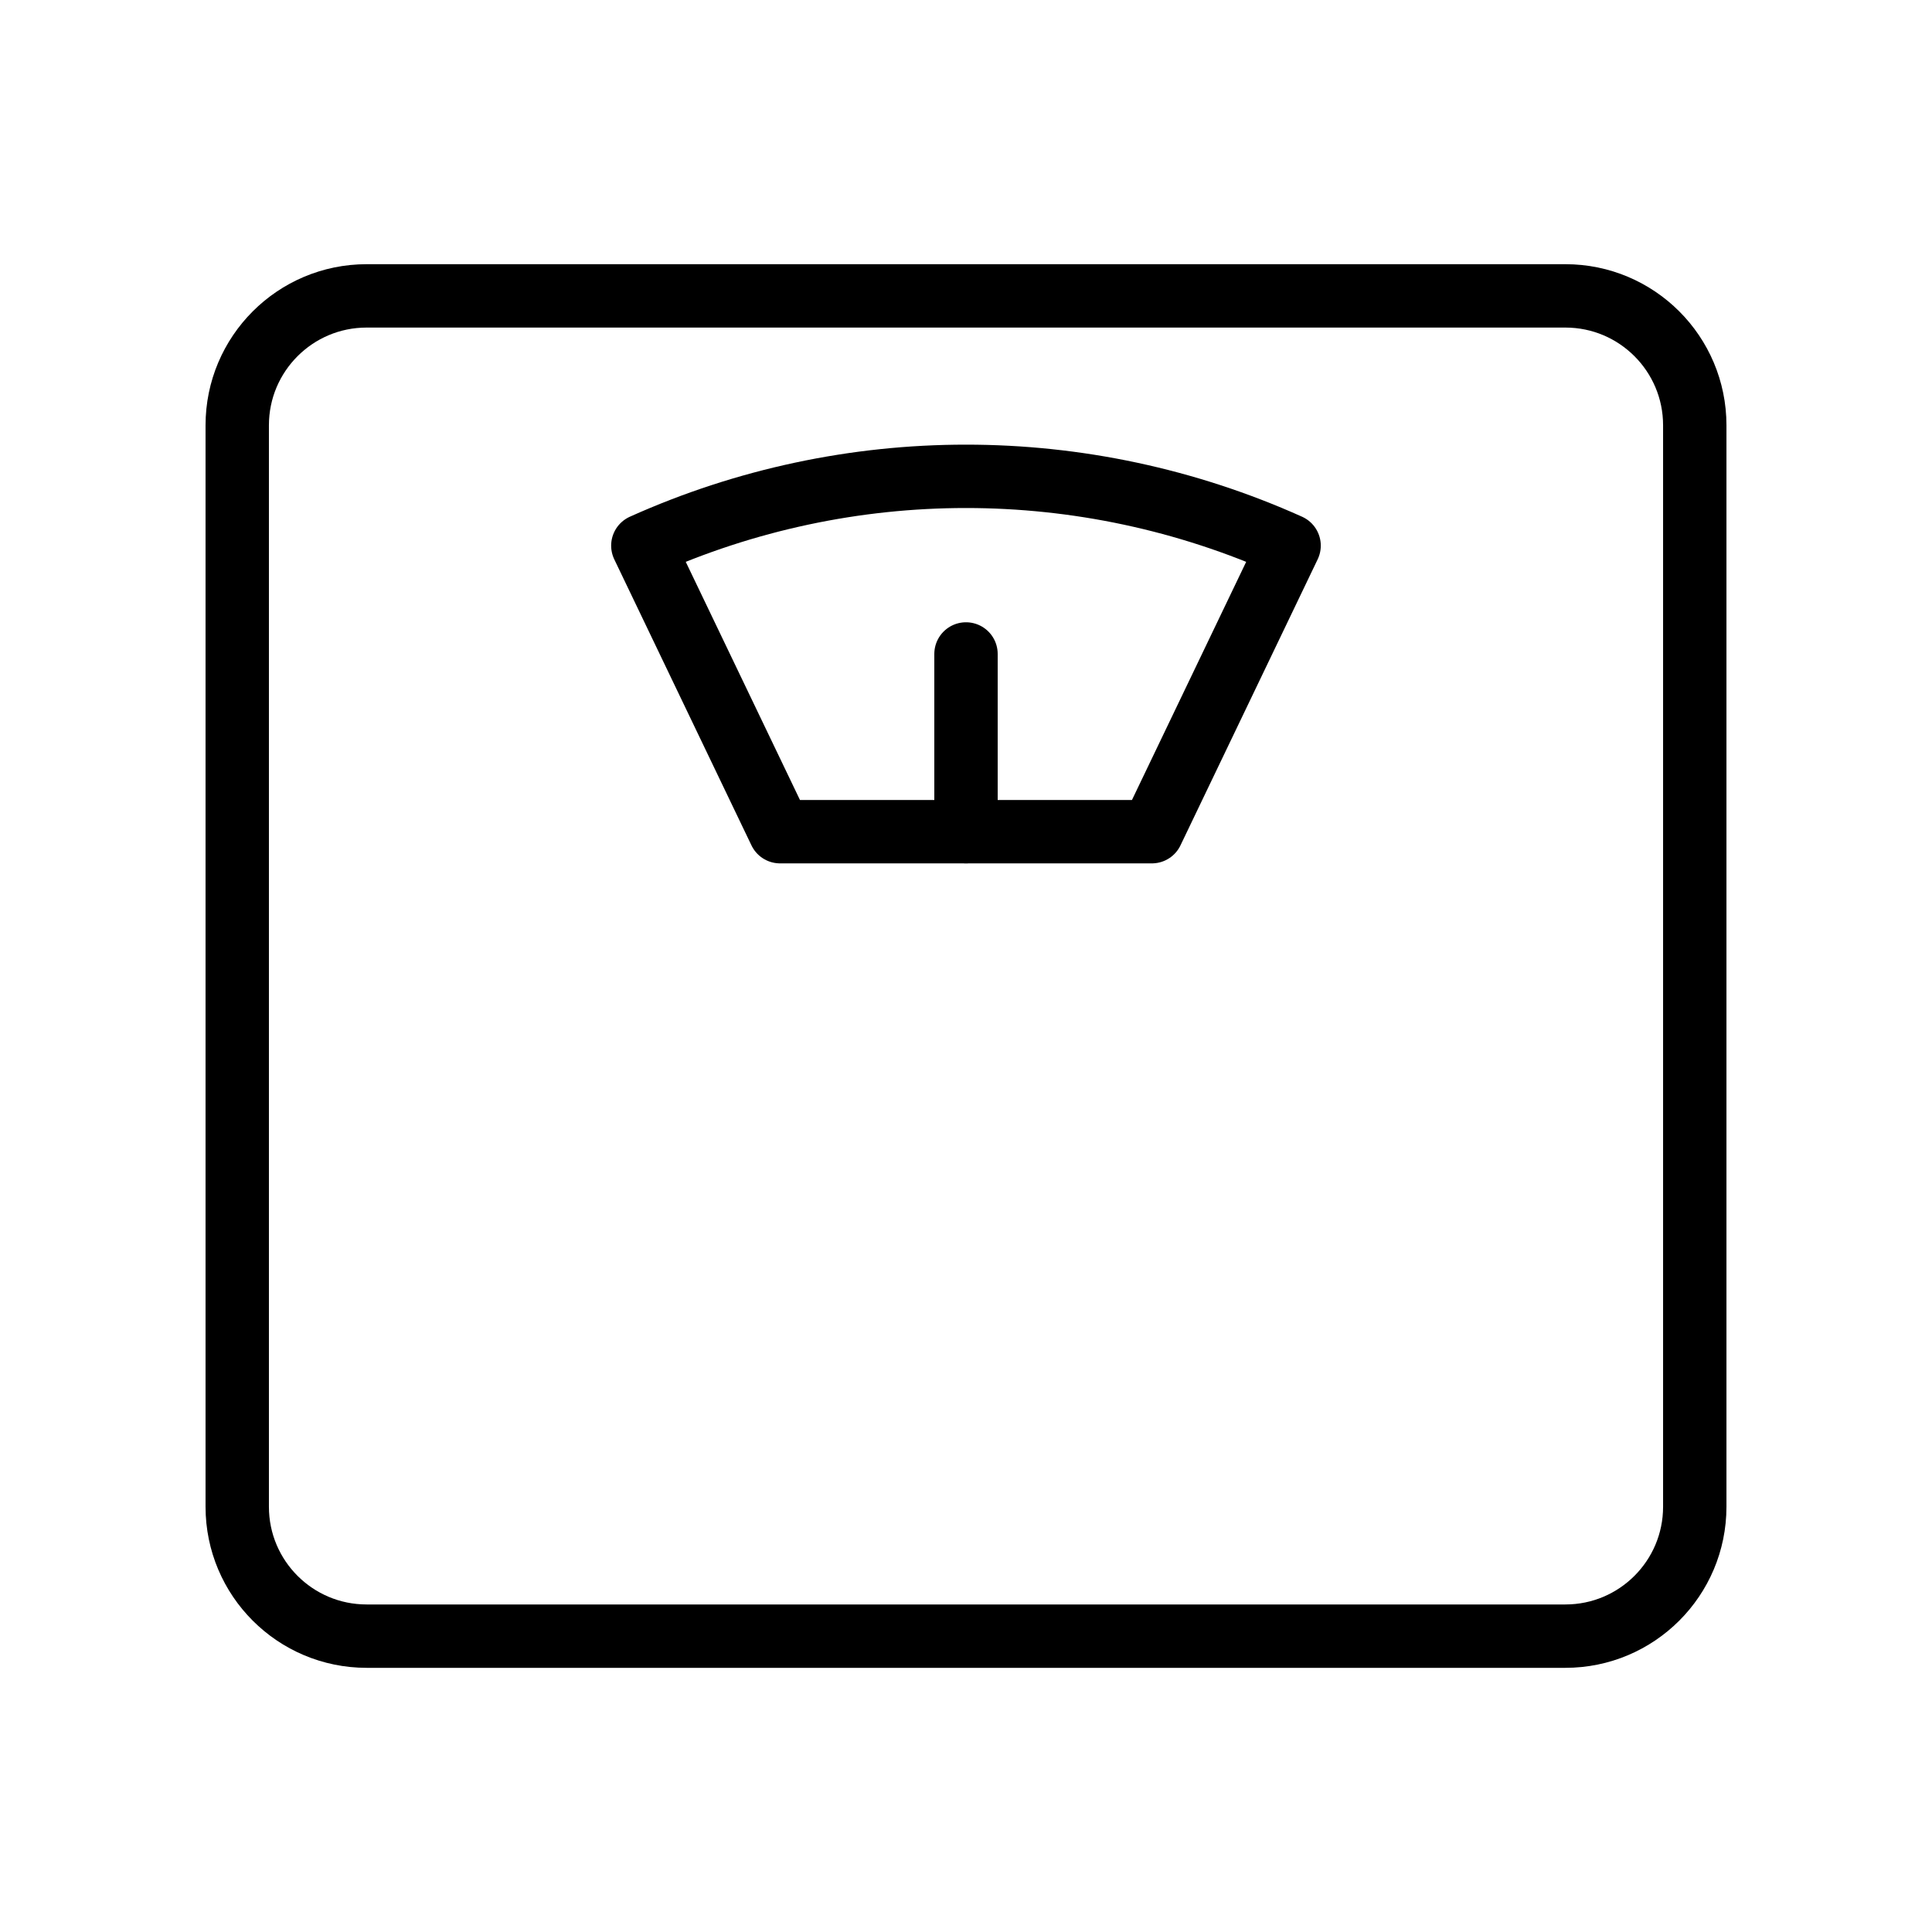
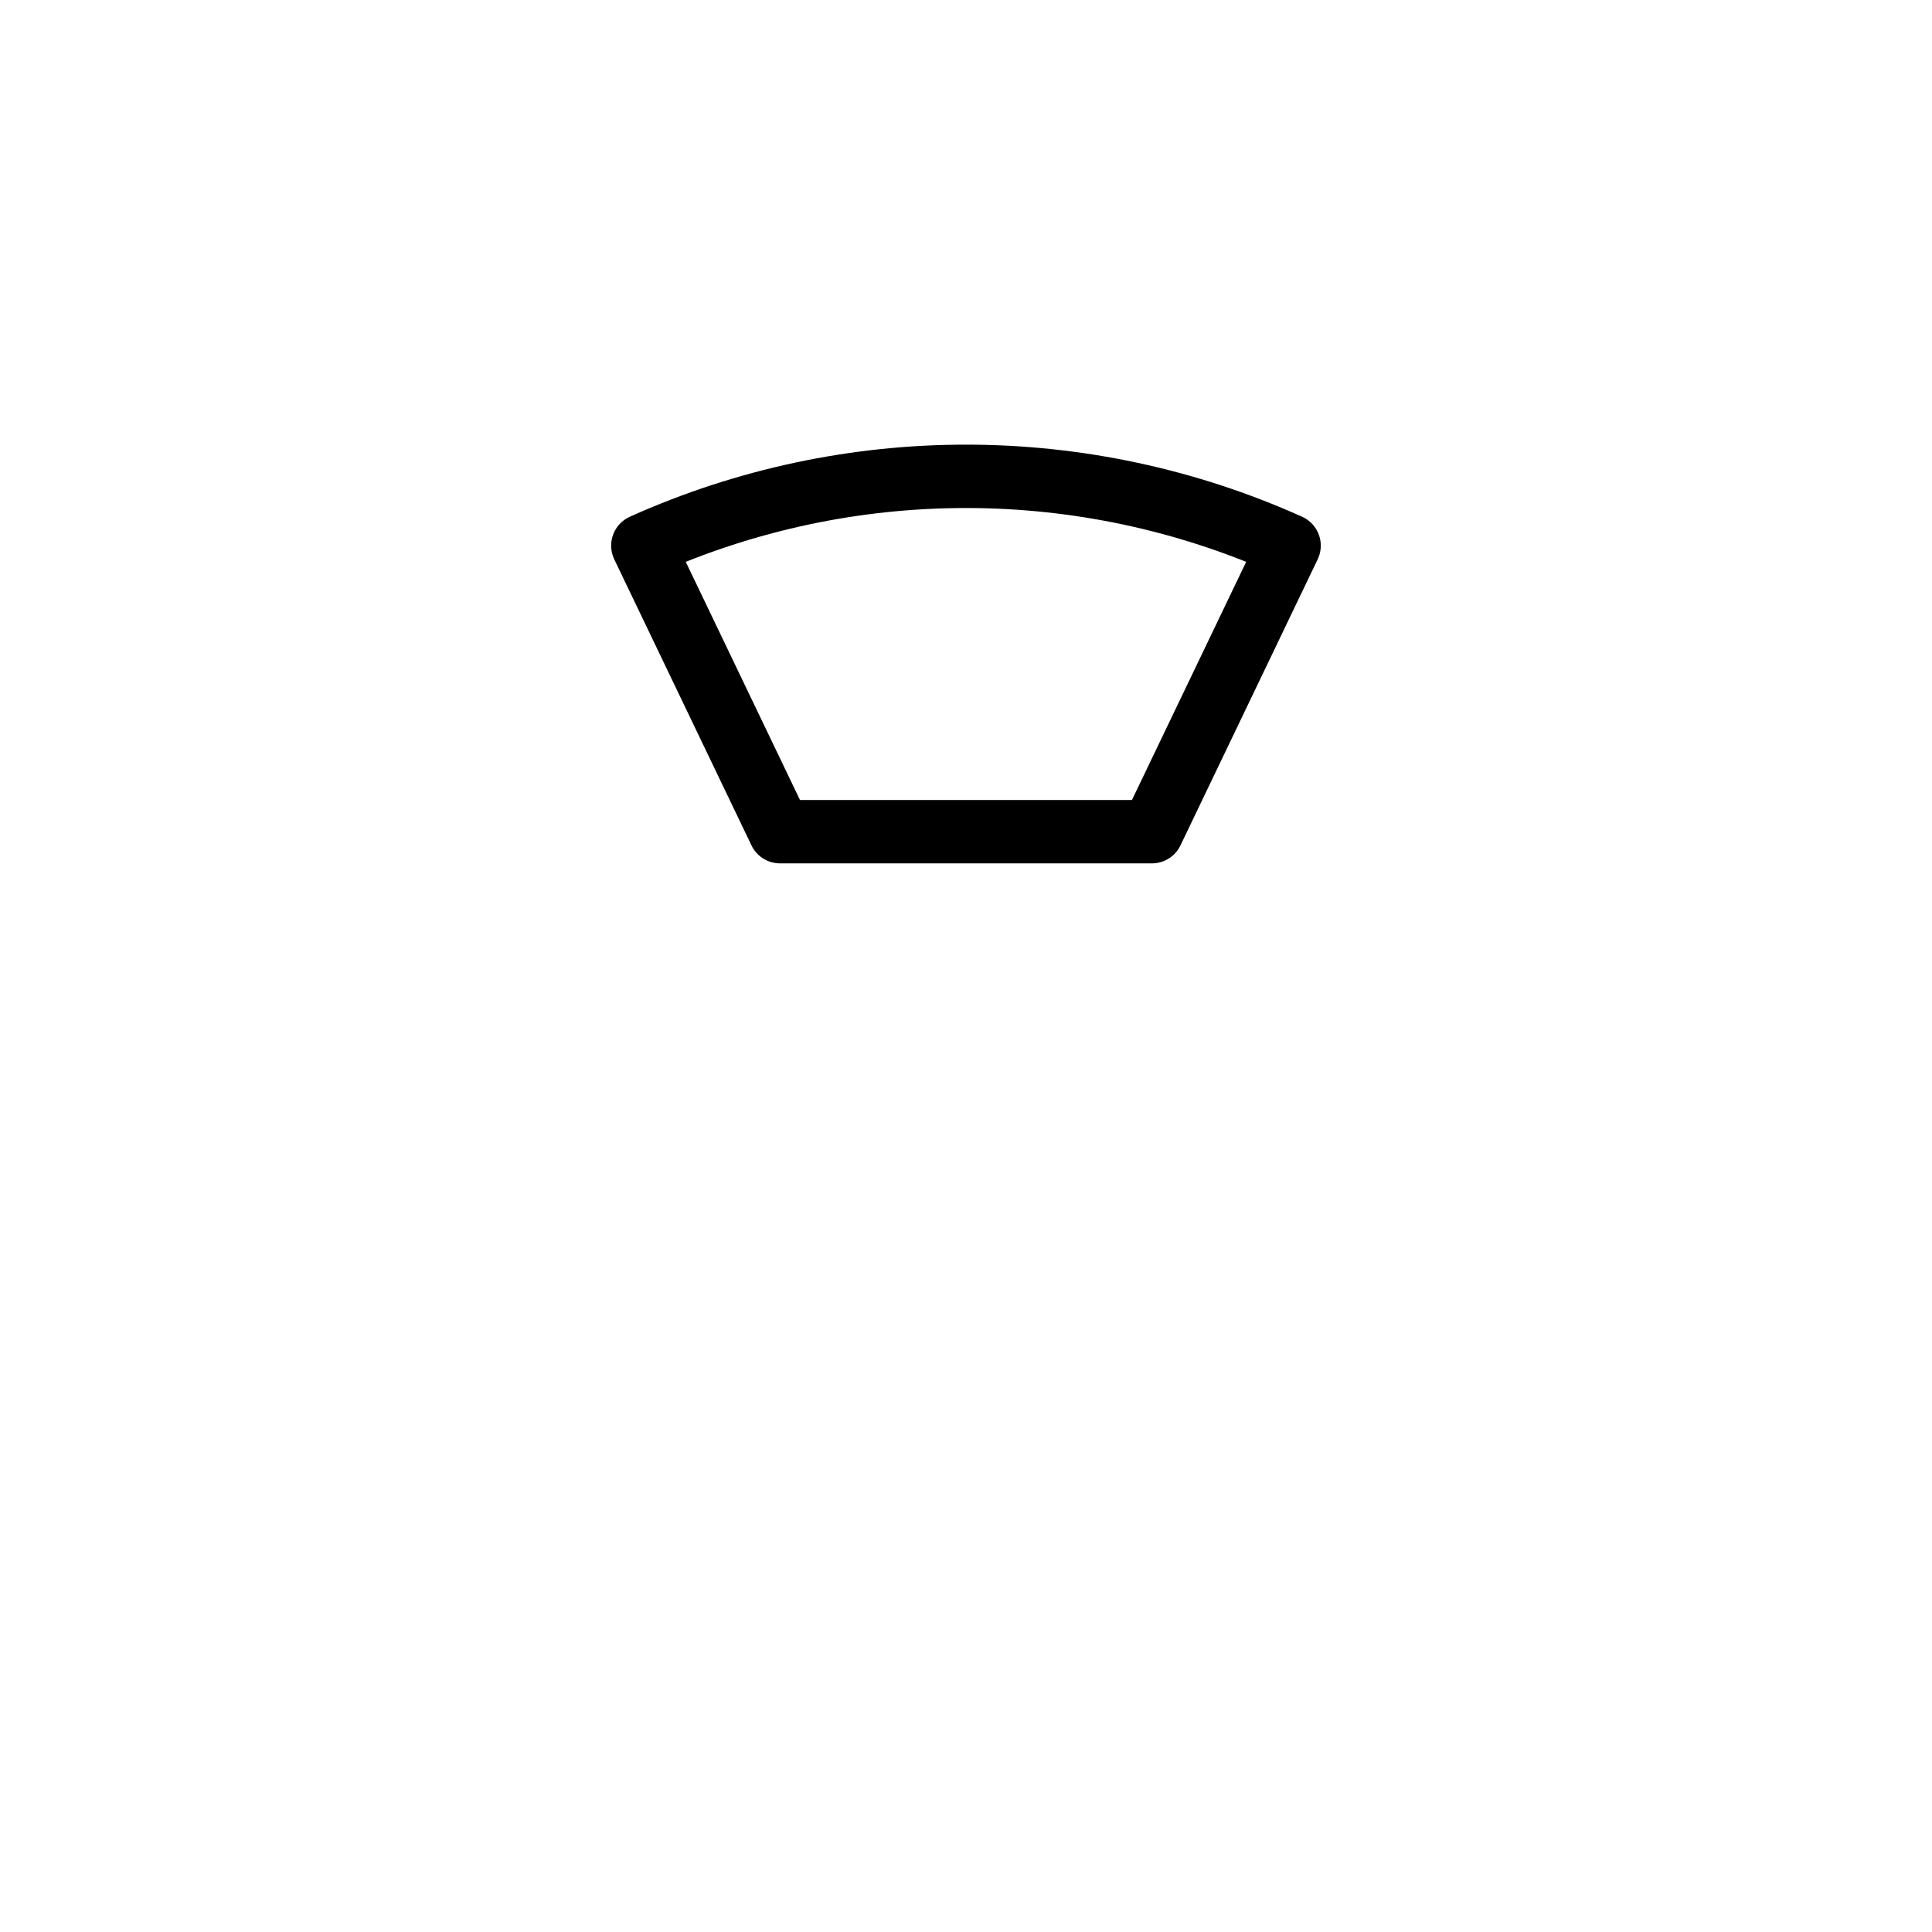
<svg xmlns="http://www.w3.org/2000/svg" width="800px" height="800px" version="1.1" viewBox="144 144 512 512">
  <g fill="none" stroke="#000000" stroke-linecap="round" stroke-linejoin="round" stroke-miterlimit="10" stroke-width="2">
-     <path transform="matrix(8.397 0 0 8.397 148.09 148.09)" d="m48.916 8.851h-37.832c-2.255 0-4.084 1.829-4.084 4.085v34.13c0 2.256 1.829 4.084 4.084 4.084h37.832c2.256 0 4.084-1.829 4.084-4.084v-34.13c0-2.256-1.828-4.085-4.084-4.085z" />
    <path transform="matrix(8.397 0 0 8.397 148.09 148.09)" d="m19.801 16.733 4.33 9.028h11.736l4.33-9.028c-6.486-2.916-13.91-2.916-20.396 0z" />
-     <path transform="matrix(8.397 0 0 8.397 148.09 148.09)" d="m30 25.76v-5.608" />
  </g>
</svg>